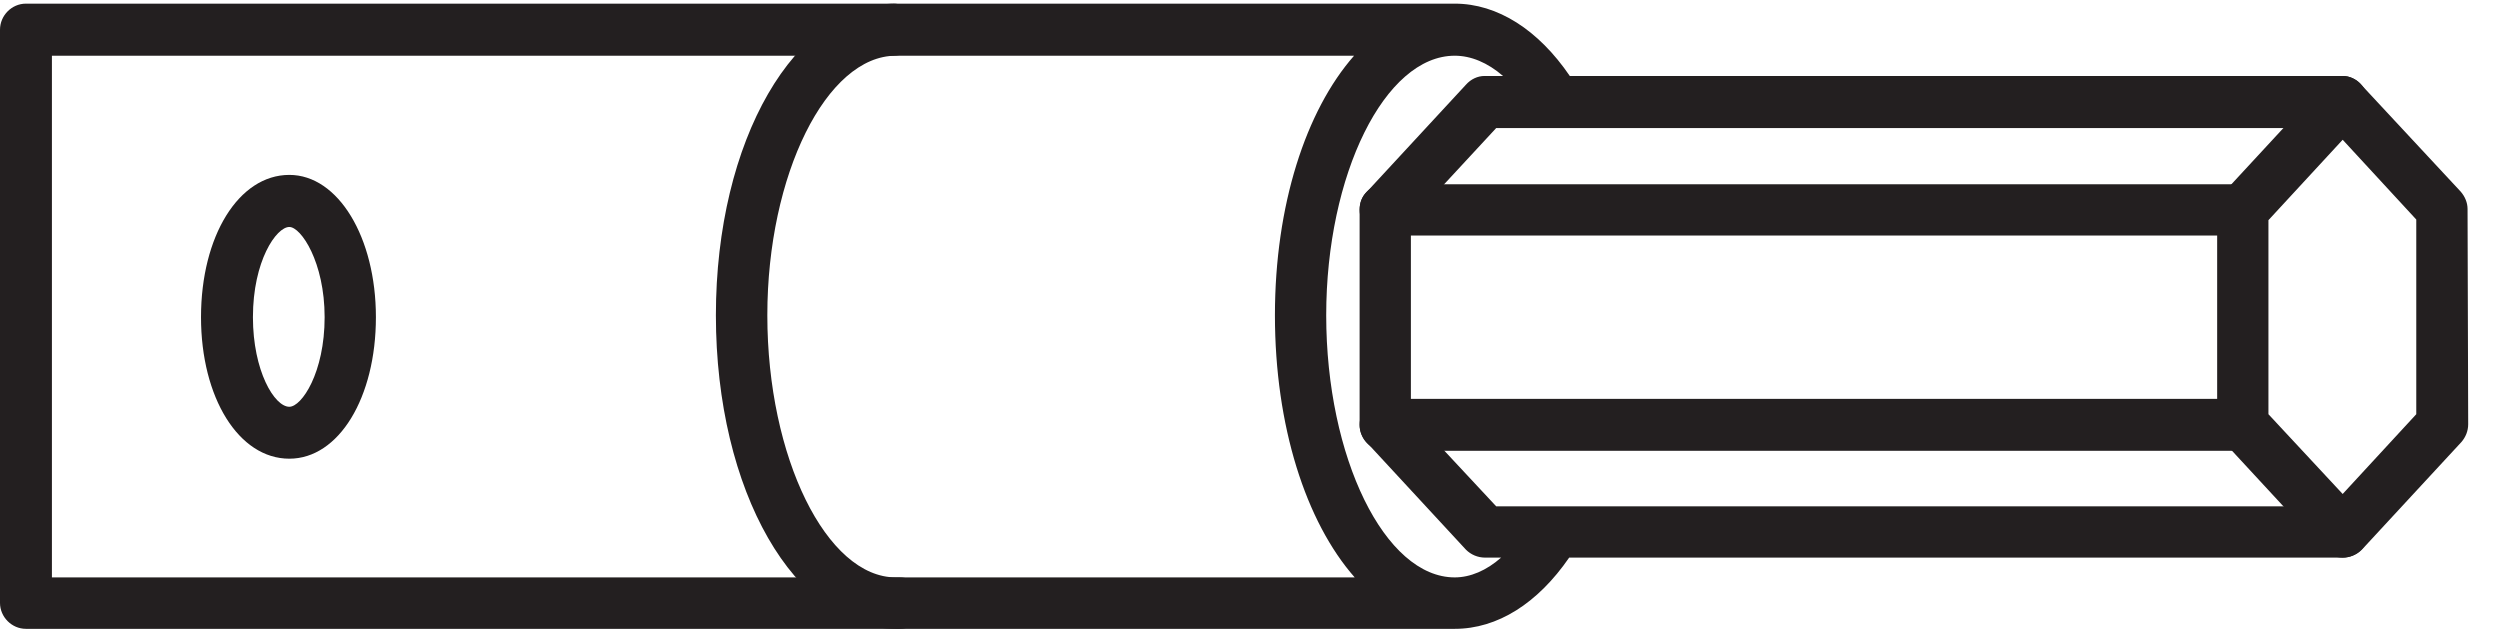
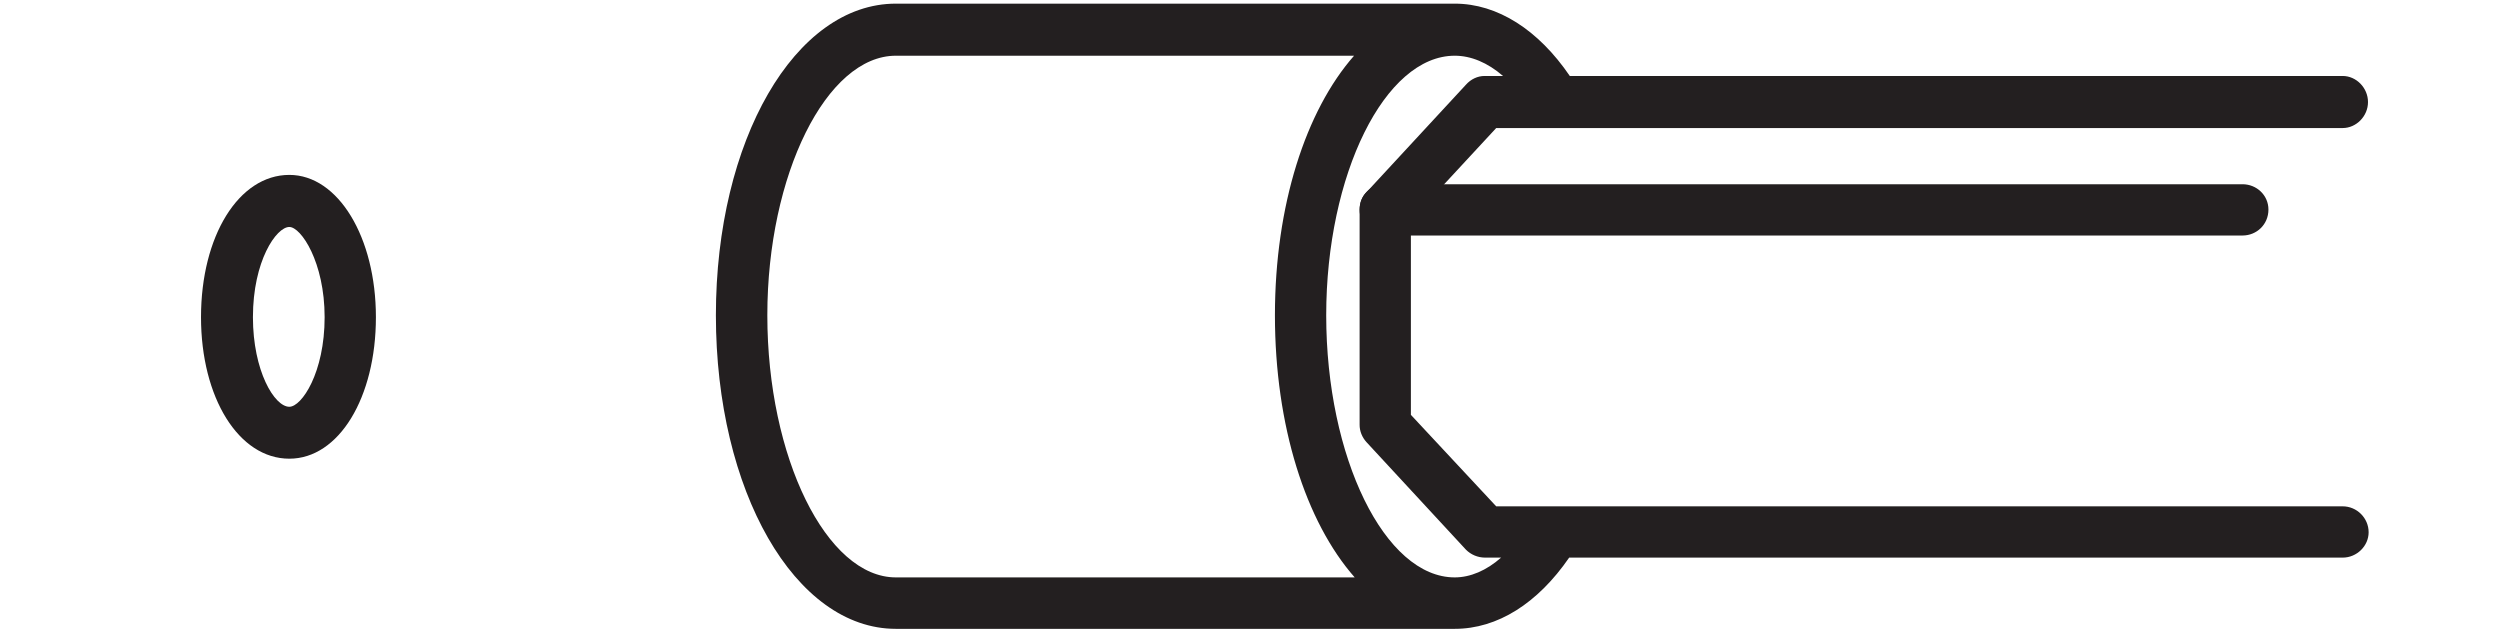
<svg xmlns="http://www.w3.org/2000/svg" width="15.795pt" height="3.999pt" viewBox="0 0 15.795 3.999" version="1.2">
  <defs>
    <clipPath id="clip1">
      <path d="M 0 0.023 L 6 0.023 L 6 3.973 L 0 3.973 Z M 0 0.023 " />
    </clipPath>
    <clipPath id="clip2">
-       <path d="M 14 0.023 L 15.594 0.023 L 15.594 3.973 L 14 3.973 Z M 14 0.023 " />
-     </clipPath>
+       </clipPath>
    <clipPath id="clip3">
      <path d="M 4 0.023 L 15 0.023 L 15 3.973 L 4 3.973 Z M 4 0.023 " />
    </clipPath>
  </defs>
  <g id="surface1">
    <path style=" stroke:none;fill-rule:nonzero;fill:rgb(13.725%,12.157%,12.549%);fill-opacity:1;" d="M 1.828 2.898 C 1.508 2.898 1.27 2.512 1.27 2.004 C 1.27 1.492 1.508 1.105 1.828 1.105 C 2.137 1.105 2.375 1.5 2.375 2.004 C 2.375 2.512 2.141 2.898 1.828 2.898 M 1.828 1.434 C 1.746 1.434 1.598 1.648 1.598 2.004 C 1.598 2.344 1.734 2.57 1.828 2.57 C 1.906 2.57 2.051 2.355 2.051 2.004 C 2.051 1.656 1.902 1.434 1.828 1.434 " />
    <g clip-path="url(#clip1)" clip-rule="nonzero">
-       <path style=" stroke:none;fill-rule:nonzero;fill:rgb(13.725%,12.157%,12.549%);fill-opacity:1;" d="M 5.684 3.973 L 0.164 3.973 C 0.074 3.973 0 3.898 0 3.809 L 0 0.188 C 0 0.098 0.074 0.023 0.164 0.023 L 5.645 0.023 C 5.734 0.023 5.809 0.098 5.809 0.188 C 5.809 0.277 5.734 0.352 5.645 0.352 L 0.328 0.352 L 0.328 3.648 L 5.684 3.648 C 5.773 3.648 5.848 3.719 5.848 3.809 C 5.848 3.898 5.773 3.973 5.684 3.973 " />
-     </g>
+       </g>
    <g clip-path="url(#clip2)" clip-rule="nonzero">
      <path style=" stroke:none;fill-rule:nonzero;fill:rgb(13.725%,12.157%,12.549%);fill-opacity:1;" d="M 14.801 3.523 C 14.754 3.523 14.715 3.504 14.68 3.473 L 14.051 2.793 C 14.023 2.762 14.008 2.723 14.008 2.684 L 14.008 1.324 C 14.008 1.285 14.023 1.246 14.051 1.215 L 14.68 0.535 C 14.711 0.5 14.754 0.48 14.801 0.48 C 14.844 0.48 14.887 0.5 14.918 0.535 L 15.547 1.211 C 15.574 1.242 15.59 1.281 15.59 1.32 L 15.594 2.68 C 15.594 2.723 15.578 2.762 15.551 2.793 L 14.922 3.473 C 14.891 3.504 14.848 3.523 14.801 3.523 M 14.332 2.617 L 14.801 3.121 L 15.266 2.617 L 15.266 1.387 L 14.801 0.883 L 14.332 1.391 Z M 14.332 2.617 " />
    </g>
    <path style=" stroke:none;fill-rule:nonzero;fill:rgb(13.725%,12.157%,12.549%);fill-opacity:1;" d="M 14.168 1.488 L 8.75 1.488 C 8.66 1.488 8.59 1.418 8.59 1.324 C 8.59 1.234 8.66 1.164 8.75 1.164 L 14.168 1.164 C 14.258 1.164 14.332 1.234 14.332 1.324 C 14.332 1.418 14.258 1.488 14.168 1.488 " />
-     <path style=" stroke:none;fill-rule:nonzero;fill:rgb(13.725%,12.157%,12.549%);fill-opacity:1;" d="M 14.168 2.848 L 8.75 2.848 C 8.66 2.848 8.59 2.773 8.59 2.684 C 8.59 2.594 8.66 2.52 8.75 2.52 L 14.168 2.52 C 14.258 2.52 14.332 2.594 14.332 2.684 C 14.332 2.773 14.258 2.848 14.168 2.848 " />
    <g clip-path="url(#clip3)" clip-rule="nonzero">
      <path style=" stroke:none;fill-rule:nonzero;fill:rgb(13.725%,12.157%,12.549%);fill-opacity:1;" d="M 9.191 3.973 L 5.66 3.973 C 5.023 3.973 4.523 3.102 4.523 1.992 C 4.523 0.887 5.023 0.023 5.66 0.023 L 9.191 0.023 C 9.461 0.023 9.719 0.188 9.918 0.48 L 14.801 0.48 C 14.887 0.48 14.961 0.555 14.961 0.645 C 14.961 0.734 14.887 0.809 14.801 0.809 L 9.453 0.809 L 8.914 1.391 L 8.914 2.621 L 9.453 3.199 L 14.801 3.199 C 14.891 3.199 14.965 3.273 14.965 3.363 C 14.965 3.449 14.891 3.523 14.801 3.523 L 9.914 3.523 C 9.715 3.812 9.461 3.973 9.191 3.973 M 9.191 0.352 C 8.75 0.352 8.379 1.102 8.379 1.992 C 8.379 2.891 8.75 3.648 9.191 3.648 C 9.289 3.648 9.391 3.605 9.484 3.523 L 9.383 3.523 C 9.336 3.523 9.293 3.504 9.262 3.473 L 8.633 2.793 C 8.605 2.762 8.59 2.723 8.59 2.684 L 8.59 1.328 C 8.59 1.285 8.602 1.246 8.633 1.215 L 9.262 0.535 C 9.293 0.5 9.336 0.48 9.379 0.48 L 9.496 0.48 C 9.398 0.395 9.293 0.352 9.191 0.352 M 4.848 1.992 C 4.848 2.891 5.223 3.648 5.66 3.648 L 8.559 3.648 C 8.25 3.297 8.055 2.691 8.055 1.992 C 8.055 1.297 8.25 0.699 8.555 0.352 L 5.66 0.352 C 5.223 0.352 4.848 1.102 4.848 1.992 " />
    </g>
  </g>
</svg>